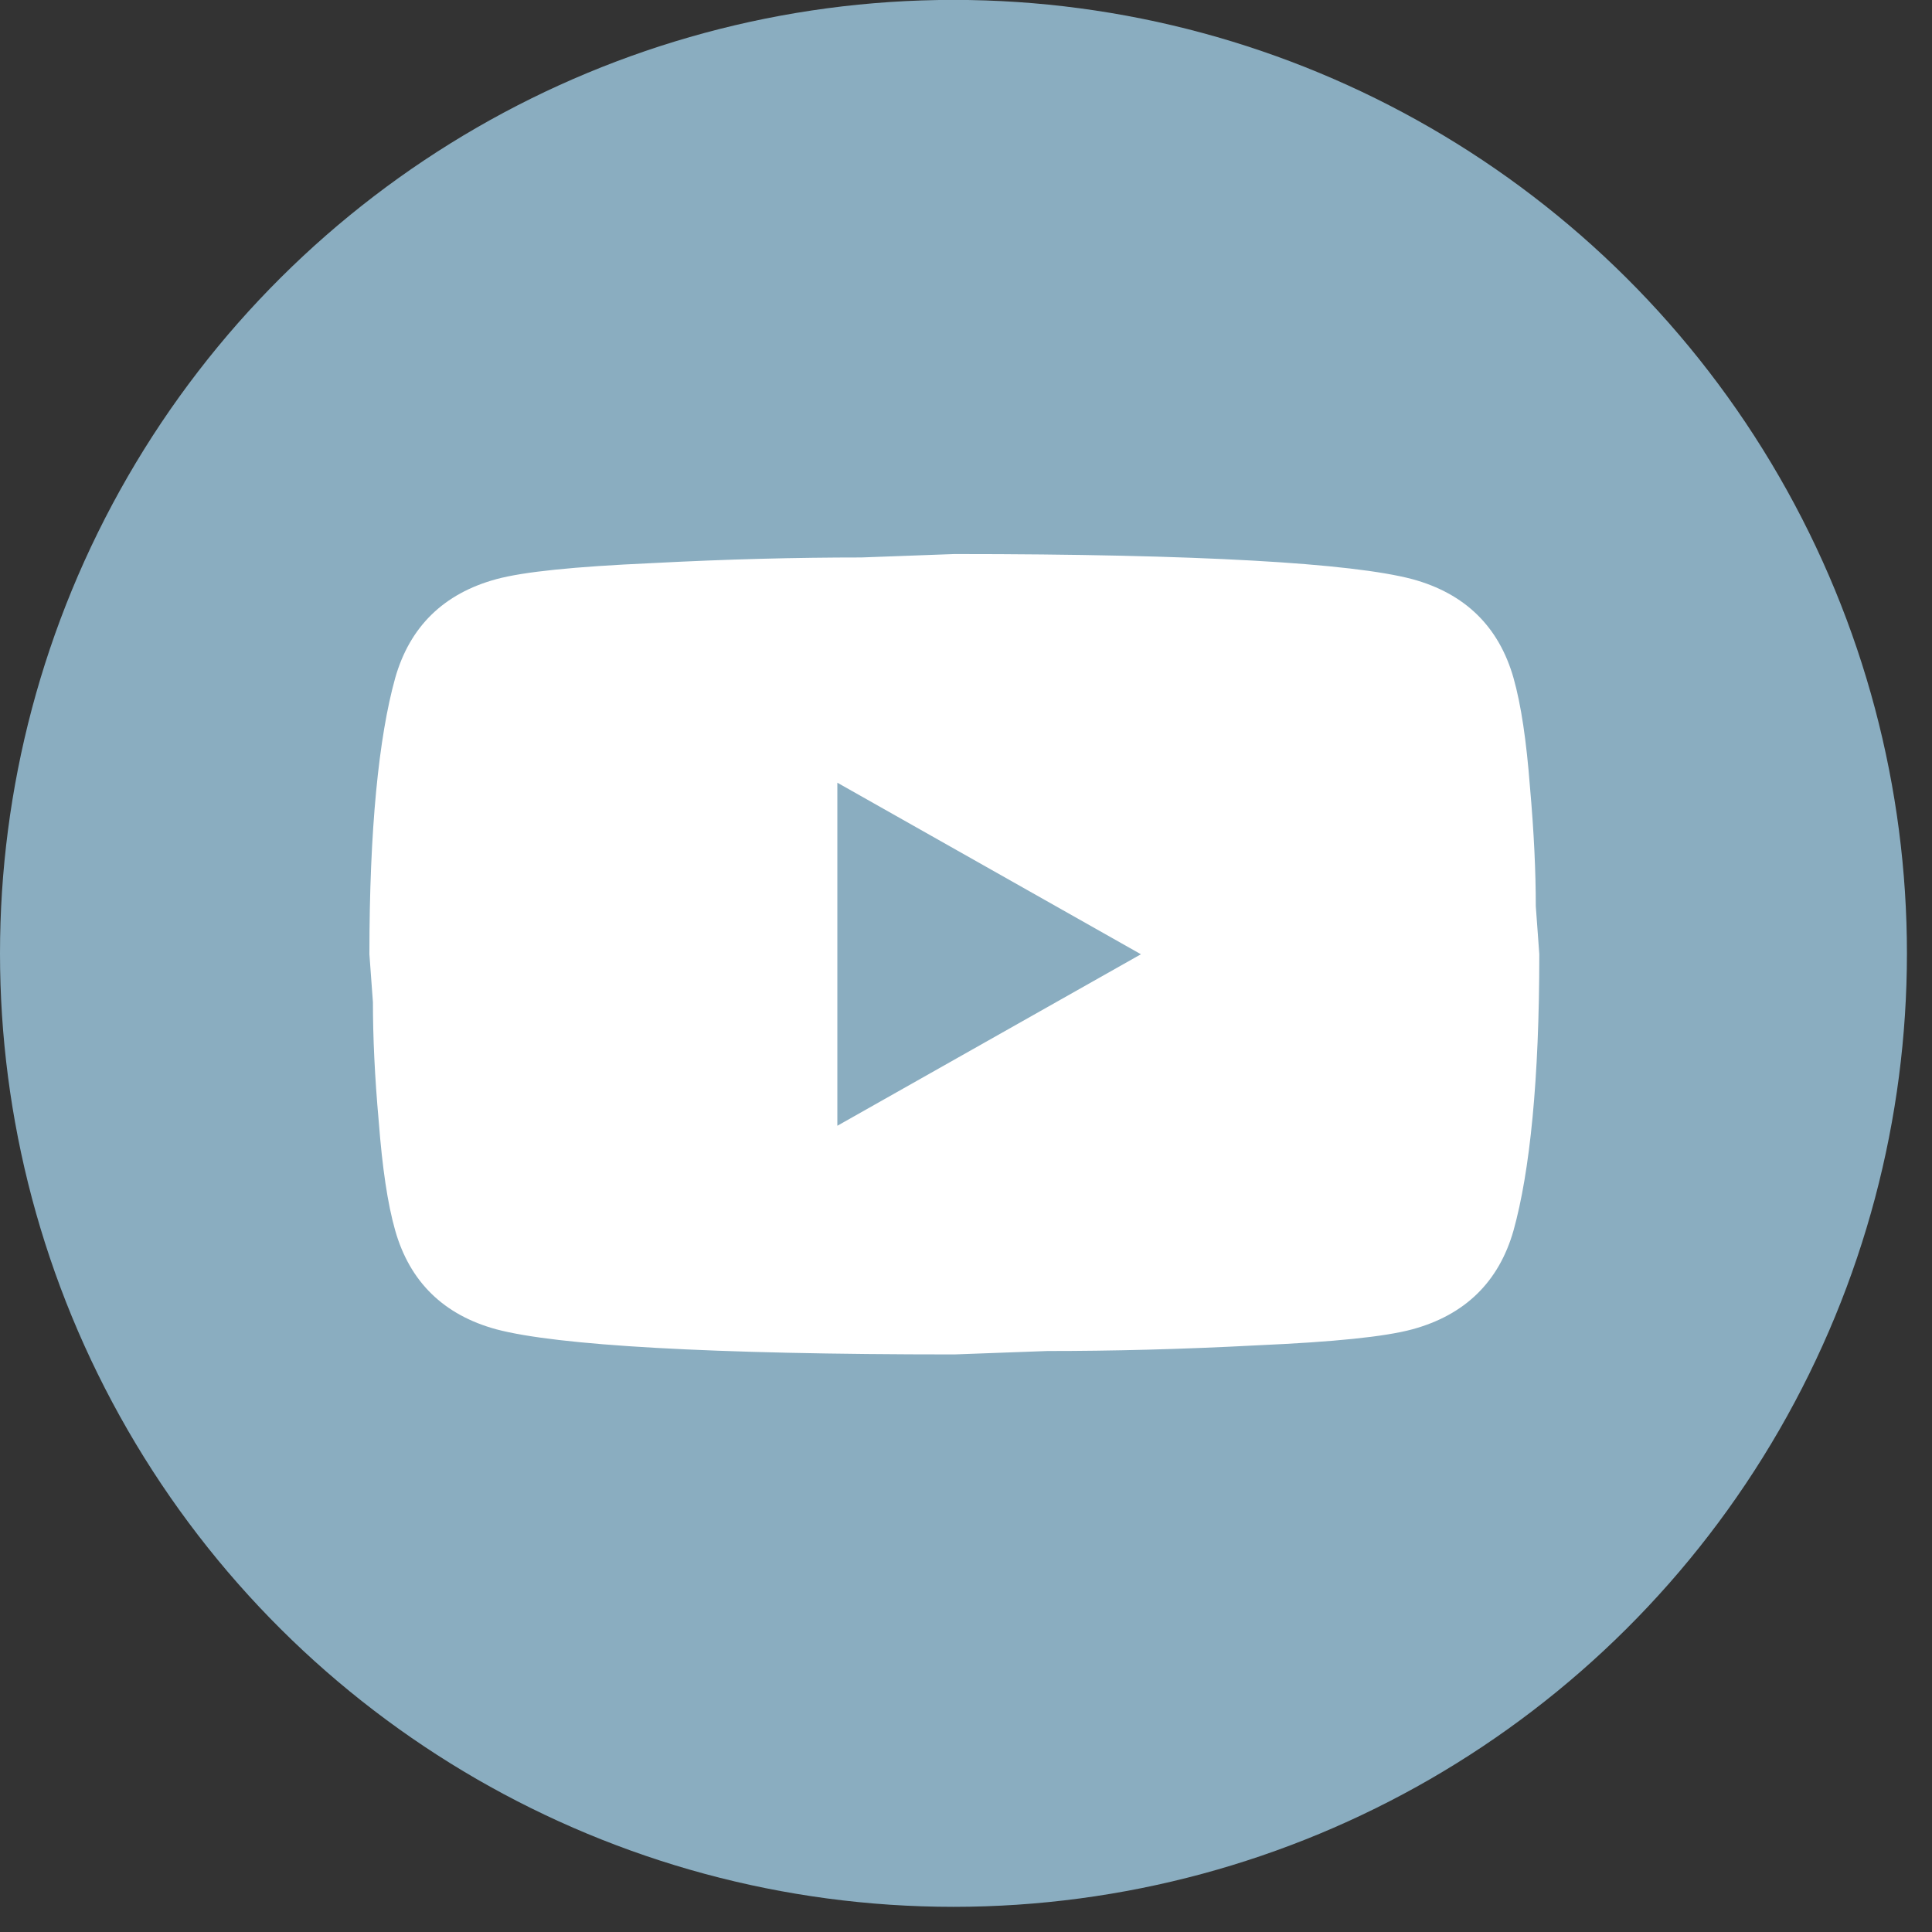
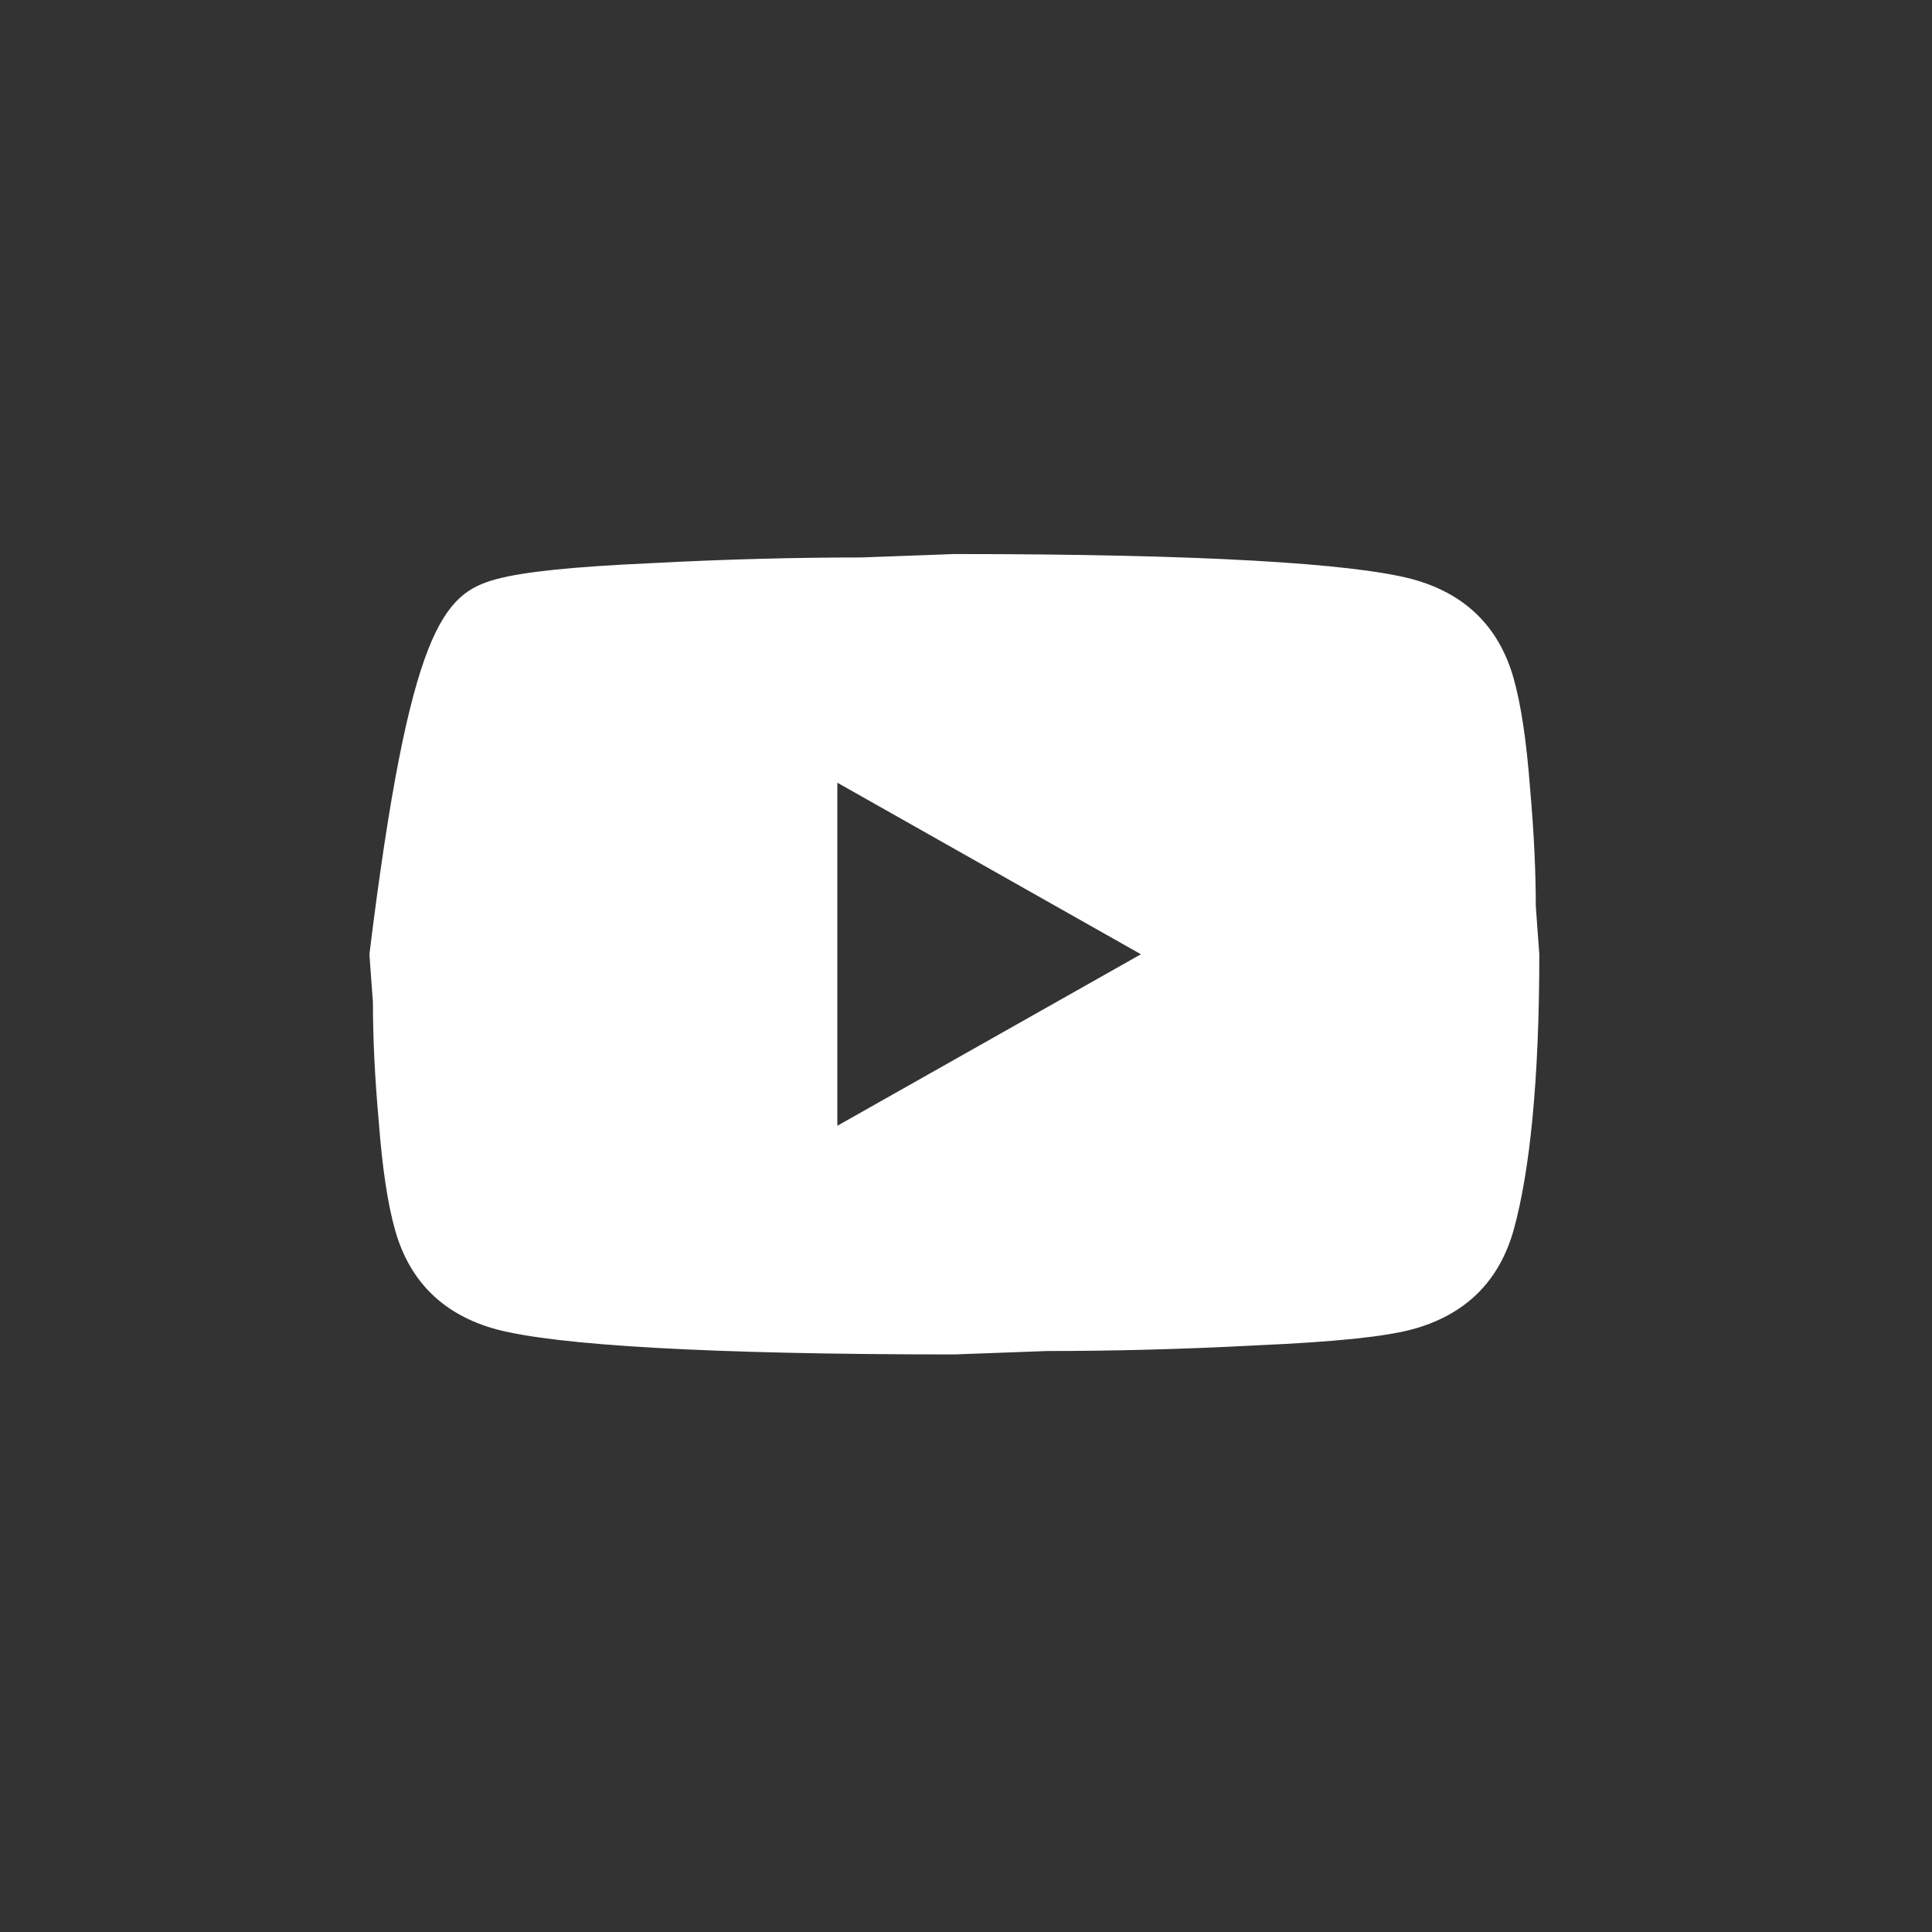
<svg xmlns="http://www.w3.org/2000/svg" fill="none" viewBox="0 0 39 39" height="39" width="39">
  <rect x="0" y="0" width="39" height="39" fill="#333333" stroke="none" />
-   <circle fill="#8AADC0" transform="rotate(-90 19.247 19.245)" r="19.247" cy="19.245" cx="19.247" />
-   <path fill="white" d="M16.903 22.725L23.031 19.263L16.903 15.8V22.725ZM30.553 13.688C30.706 14.23 30.813 14.958 30.884 15.881C30.966 16.804 31.002 17.601 31.002 18.293L31.073 19.263C31.073 21.79 30.884 23.648 30.553 24.837C30.258 25.876 29.573 26.545 28.51 26.834C27.955 26.984 26.94 27.088 25.381 27.157C23.846 27.238 22.441 27.272 21.142 27.272L19.265 27.341C14.317 27.341 11.236 27.157 10.019 26.834C8.957 26.545 8.272 25.876 7.977 24.837C7.823 24.295 7.717 23.567 7.646 22.644C7.563 21.721 7.528 20.924 7.528 20.232L7.457 19.263C7.457 16.735 7.646 14.877 7.977 13.688C8.272 12.649 8.957 11.98 10.019 11.691C10.574 11.541 11.59 11.438 13.148 11.368C14.683 11.287 16.088 11.253 17.387 11.253L19.265 11.184C24.212 11.184 27.294 11.368 28.51 11.691C29.573 11.98 30.258 12.649 30.553 13.688Z" />
+   <path fill="white" d="M16.903 22.725L23.031 19.263L16.903 15.8V22.725ZM30.553 13.688C30.706 14.23 30.813 14.958 30.884 15.881C30.966 16.804 31.002 17.601 31.002 18.293L31.073 19.263C31.073 21.79 30.884 23.648 30.553 24.837C30.258 25.876 29.573 26.545 28.51 26.834C27.955 26.984 26.94 27.088 25.381 27.157C23.846 27.238 22.441 27.272 21.142 27.272L19.265 27.341C14.317 27.341 11.236 27.157 10.019 26.834C8.957 26.545 8.272 25.876 7.977 24.837C7.823 24.295 7.717 23.567 7.646 22.644C7.563 21.721 7.528 20.924 7.528 20.232L7.457 19.263C8.272 12.649 8.957 11.98 10.019 11.691C10.574 11.541 11.59 11.438 13.148 11.368C14.683 11.287 16.088 11.253 17.387 11.253L19.265 11.184C24.212 11.184 27.294 11.368 28.51 11.691C29.573 11.98 30.258 12.649 30.553 13.688Z" />
</svg>